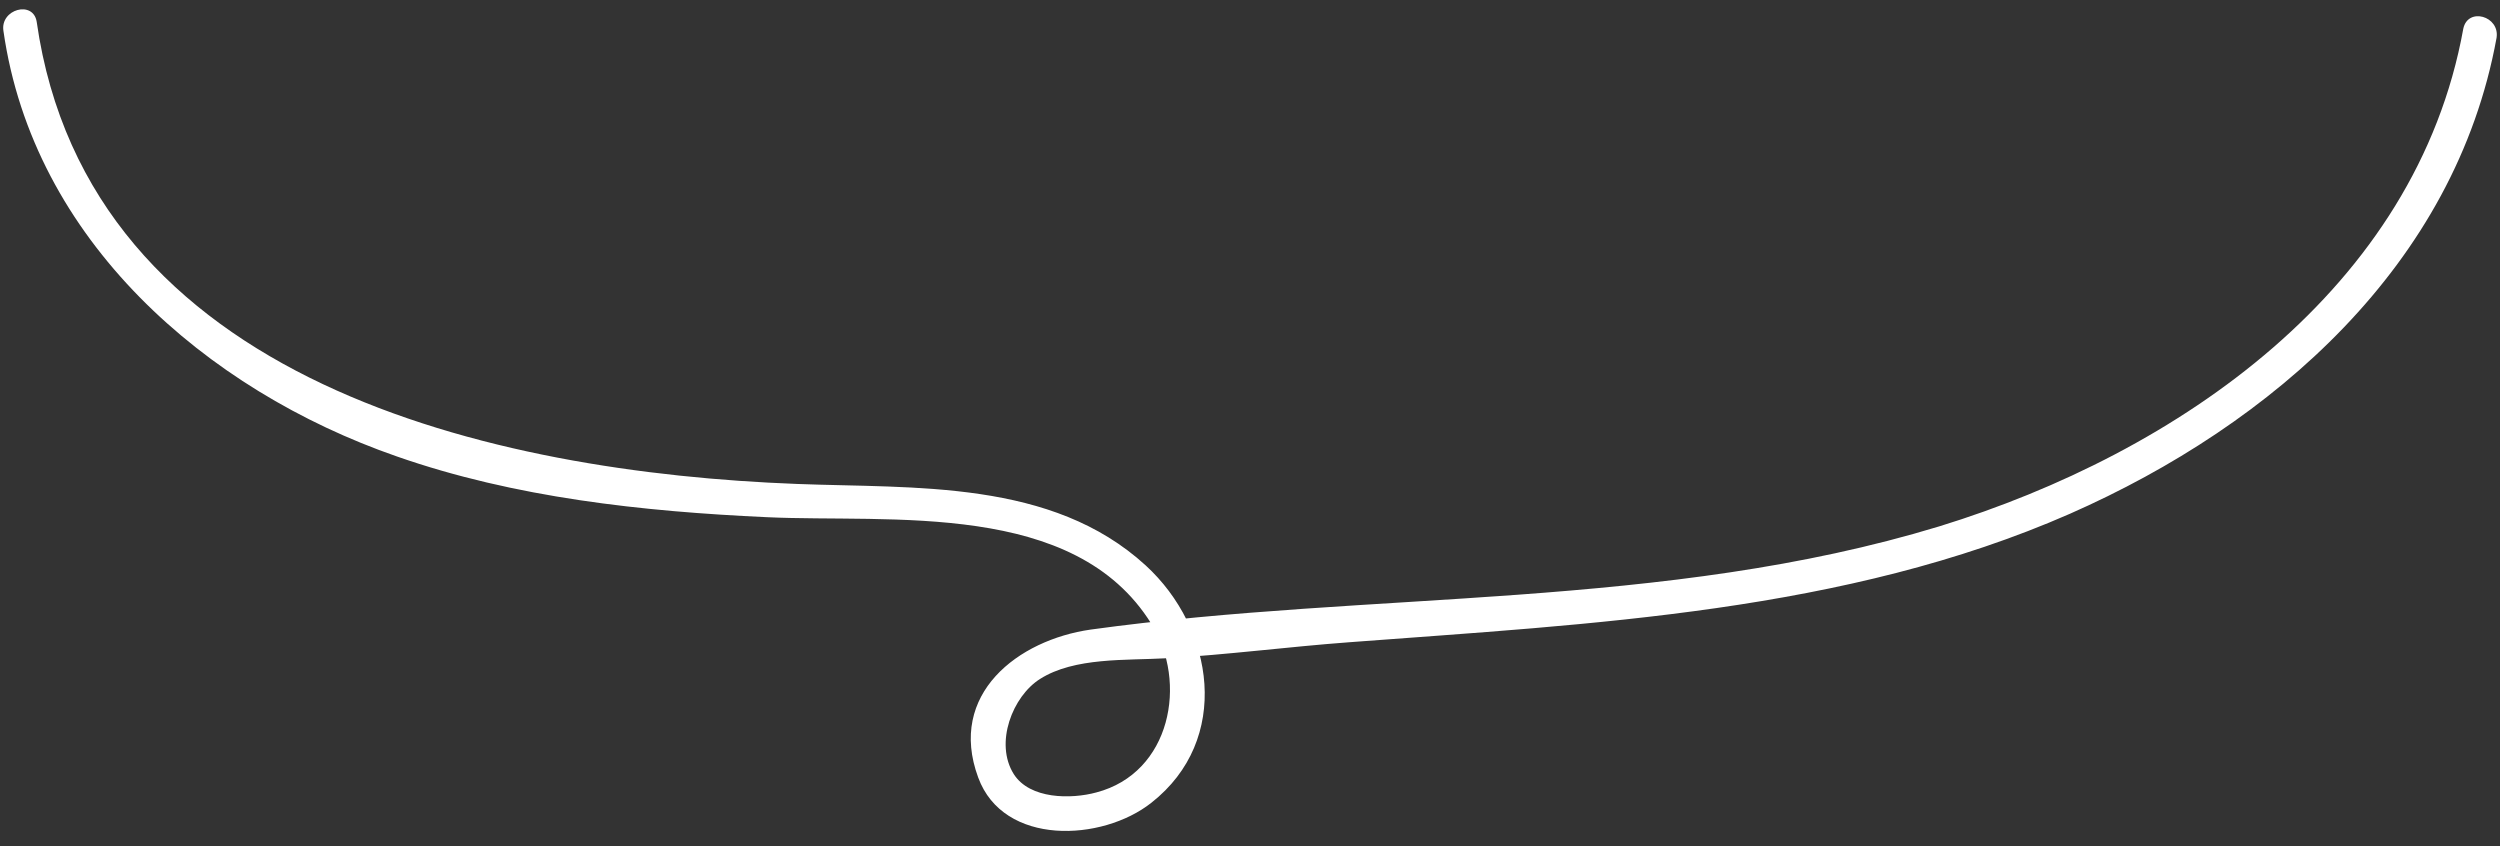
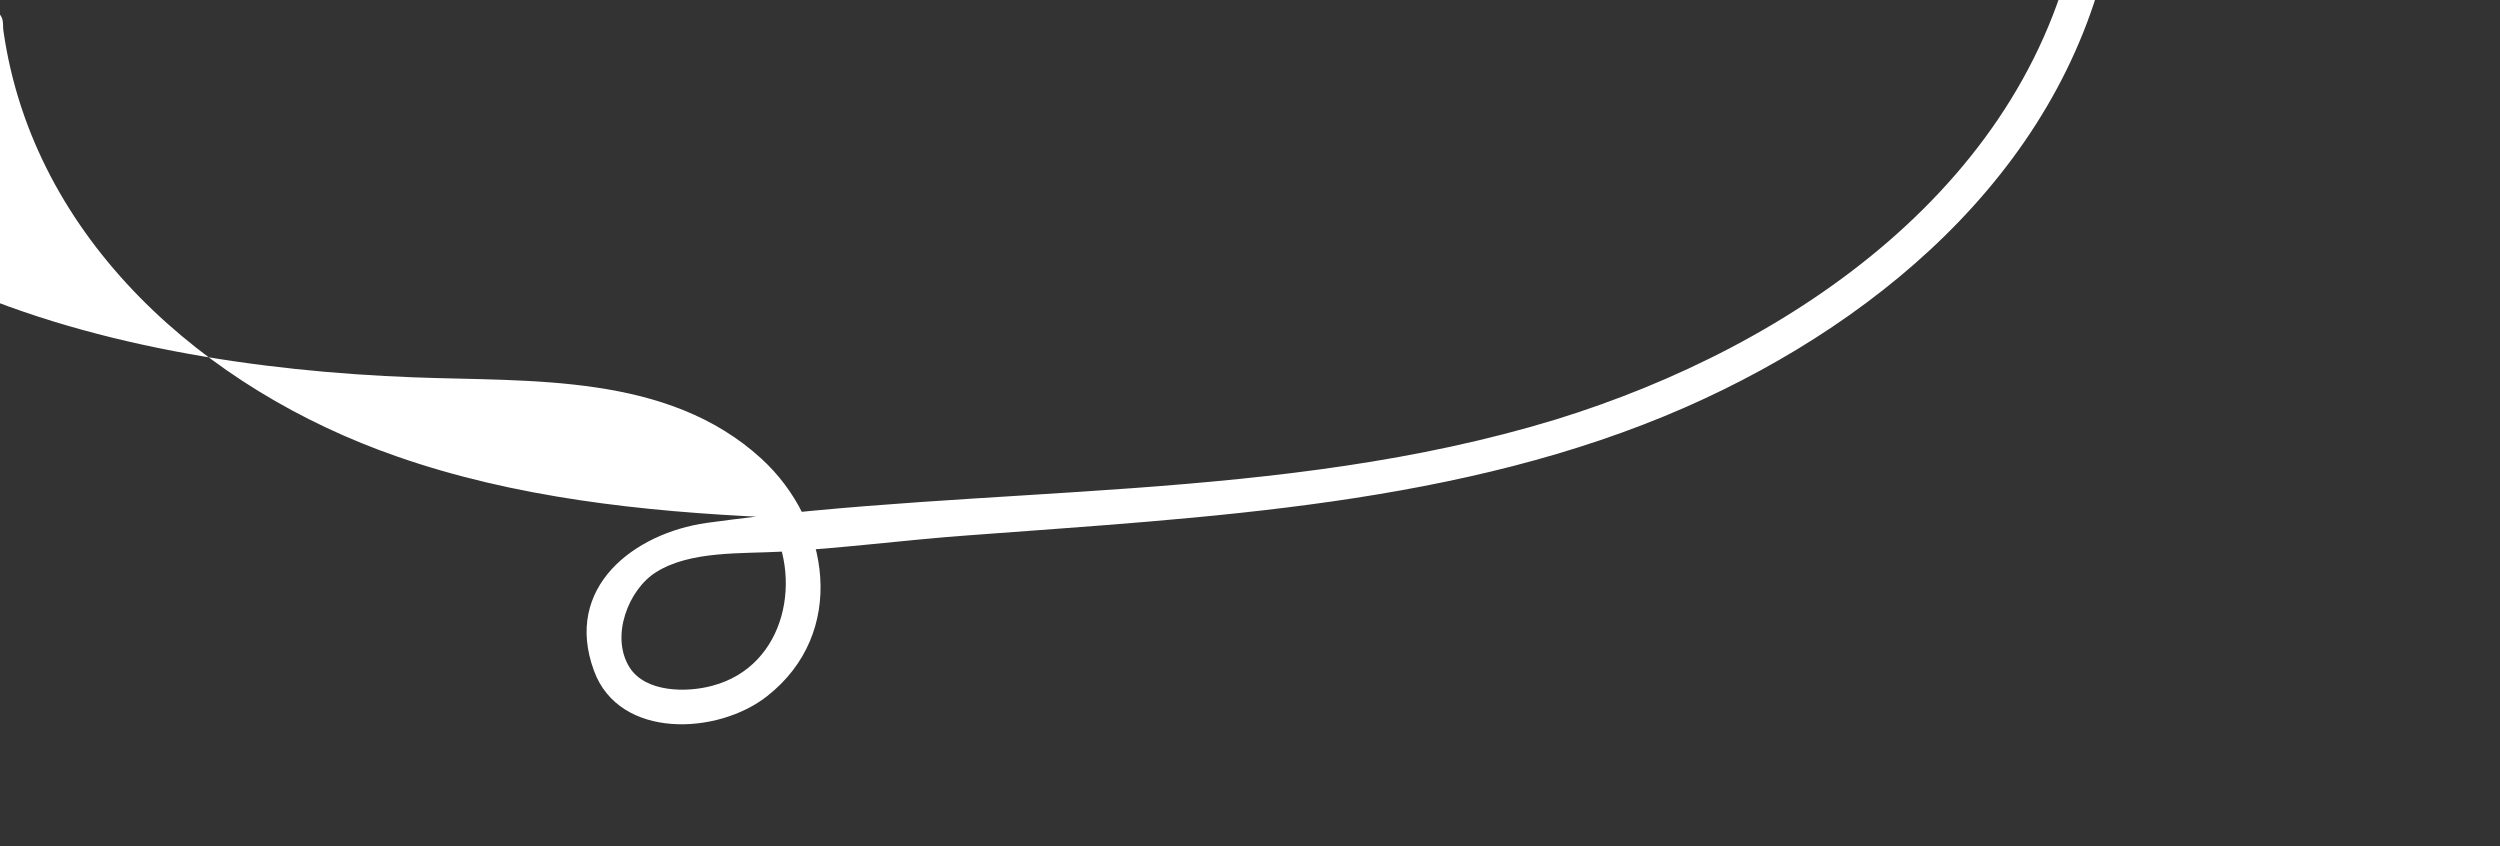
<svg xmlns="http://www.w3.org/2000/svg" fill="#000000" height="73.8" preserveAspectRatio="xMidYMid meet" version="1" viewBox="11.6 13.7 218.0 73.8" width="218" zoomAndPan="magnify">
  <rect x="11.6" y="13.7" width="218.0" height="73.8" fill="#333333" stroke="none" />
  <g id="change1_1">
-     <path d="M11.9,16.4c2.6,18.2,17.6,31.3,34.3,37.1c10.3,3.6,21.4,4.8,32.3,5.3c10.8,0.5,26.8-1.5,33.5,9.3 c3.2,5.1,1.7,13-4.8,14.7c-2.2,0.6-5.8,0.6-7.2-1.6c-1.7-2.7-0.1-6.8,2.3-8.3c3-1.9,7.5-1.6,11-1.8c5.3-0.3,10.6-1,16-1.4 c21.1-1.6,43.2-2.6,62.8-11.2c17.7-7.8,33.6-21.7,37.2-41.5c0.3-1.9-2.5-2.7-2.9-0.8c-4.1,22.7-24.9,37-45.7,43.4 c-24,7.3-49.4,5.6-74,9c-6.3,0.9-12.5,5.6-9.8,12.9c2.2,6,10.8,5.6,15.1,2.2c7-5.5,5.5-15.2-0.5-20.7c-8.2-7.5-20.1-6.7-30.4-7.1 c-26.4-1-61.8-8.8-66.3-40.3C14.5,13.7,11.6,14.5,11.9,16.4z" fill="#ffffff" />
+     <path d="M11.9,16.4c2.6,18.2,17.6,31.3,34.3,37.1c10.3,3.6,21.4,4.8,32.3,5.3c3.2,5.1,1.7,13-4.8,14.7c-2.2,0.6-5.8,0.6-7.2-1.6c-1.7-2.7-0.1-6.8,2.3-8.3c3-1.9,7.5-1.6,11-1.8c5.3-0.3,10.6-1,16-1.4 c21.1-1.6,43.2-2.6,62.8-11.2c17.7-7.8,33.6-21.7,37.2-41.5c0.3-1.9-2.5-2.7-2.9-0.8c-4.1,22.7-24.9,37-45.7,43.4 c-24,7.3-49.4,5.6-74,9c-6.3,0.9-12.5,5.6-9.8,12.9c2.2,6,10.8,5.6,15.1,2.2c7-5.5,5.5-15.2-0.5-20.7c-8.2-7.5-20.1-6.7-30.4-7.1 c-26.4-1-61.8-8.8-66.3-40.3C14.5,13.7,11.6,14.5,11.9,16.4z" fill="#ffffff" />
  </g>
</svg>